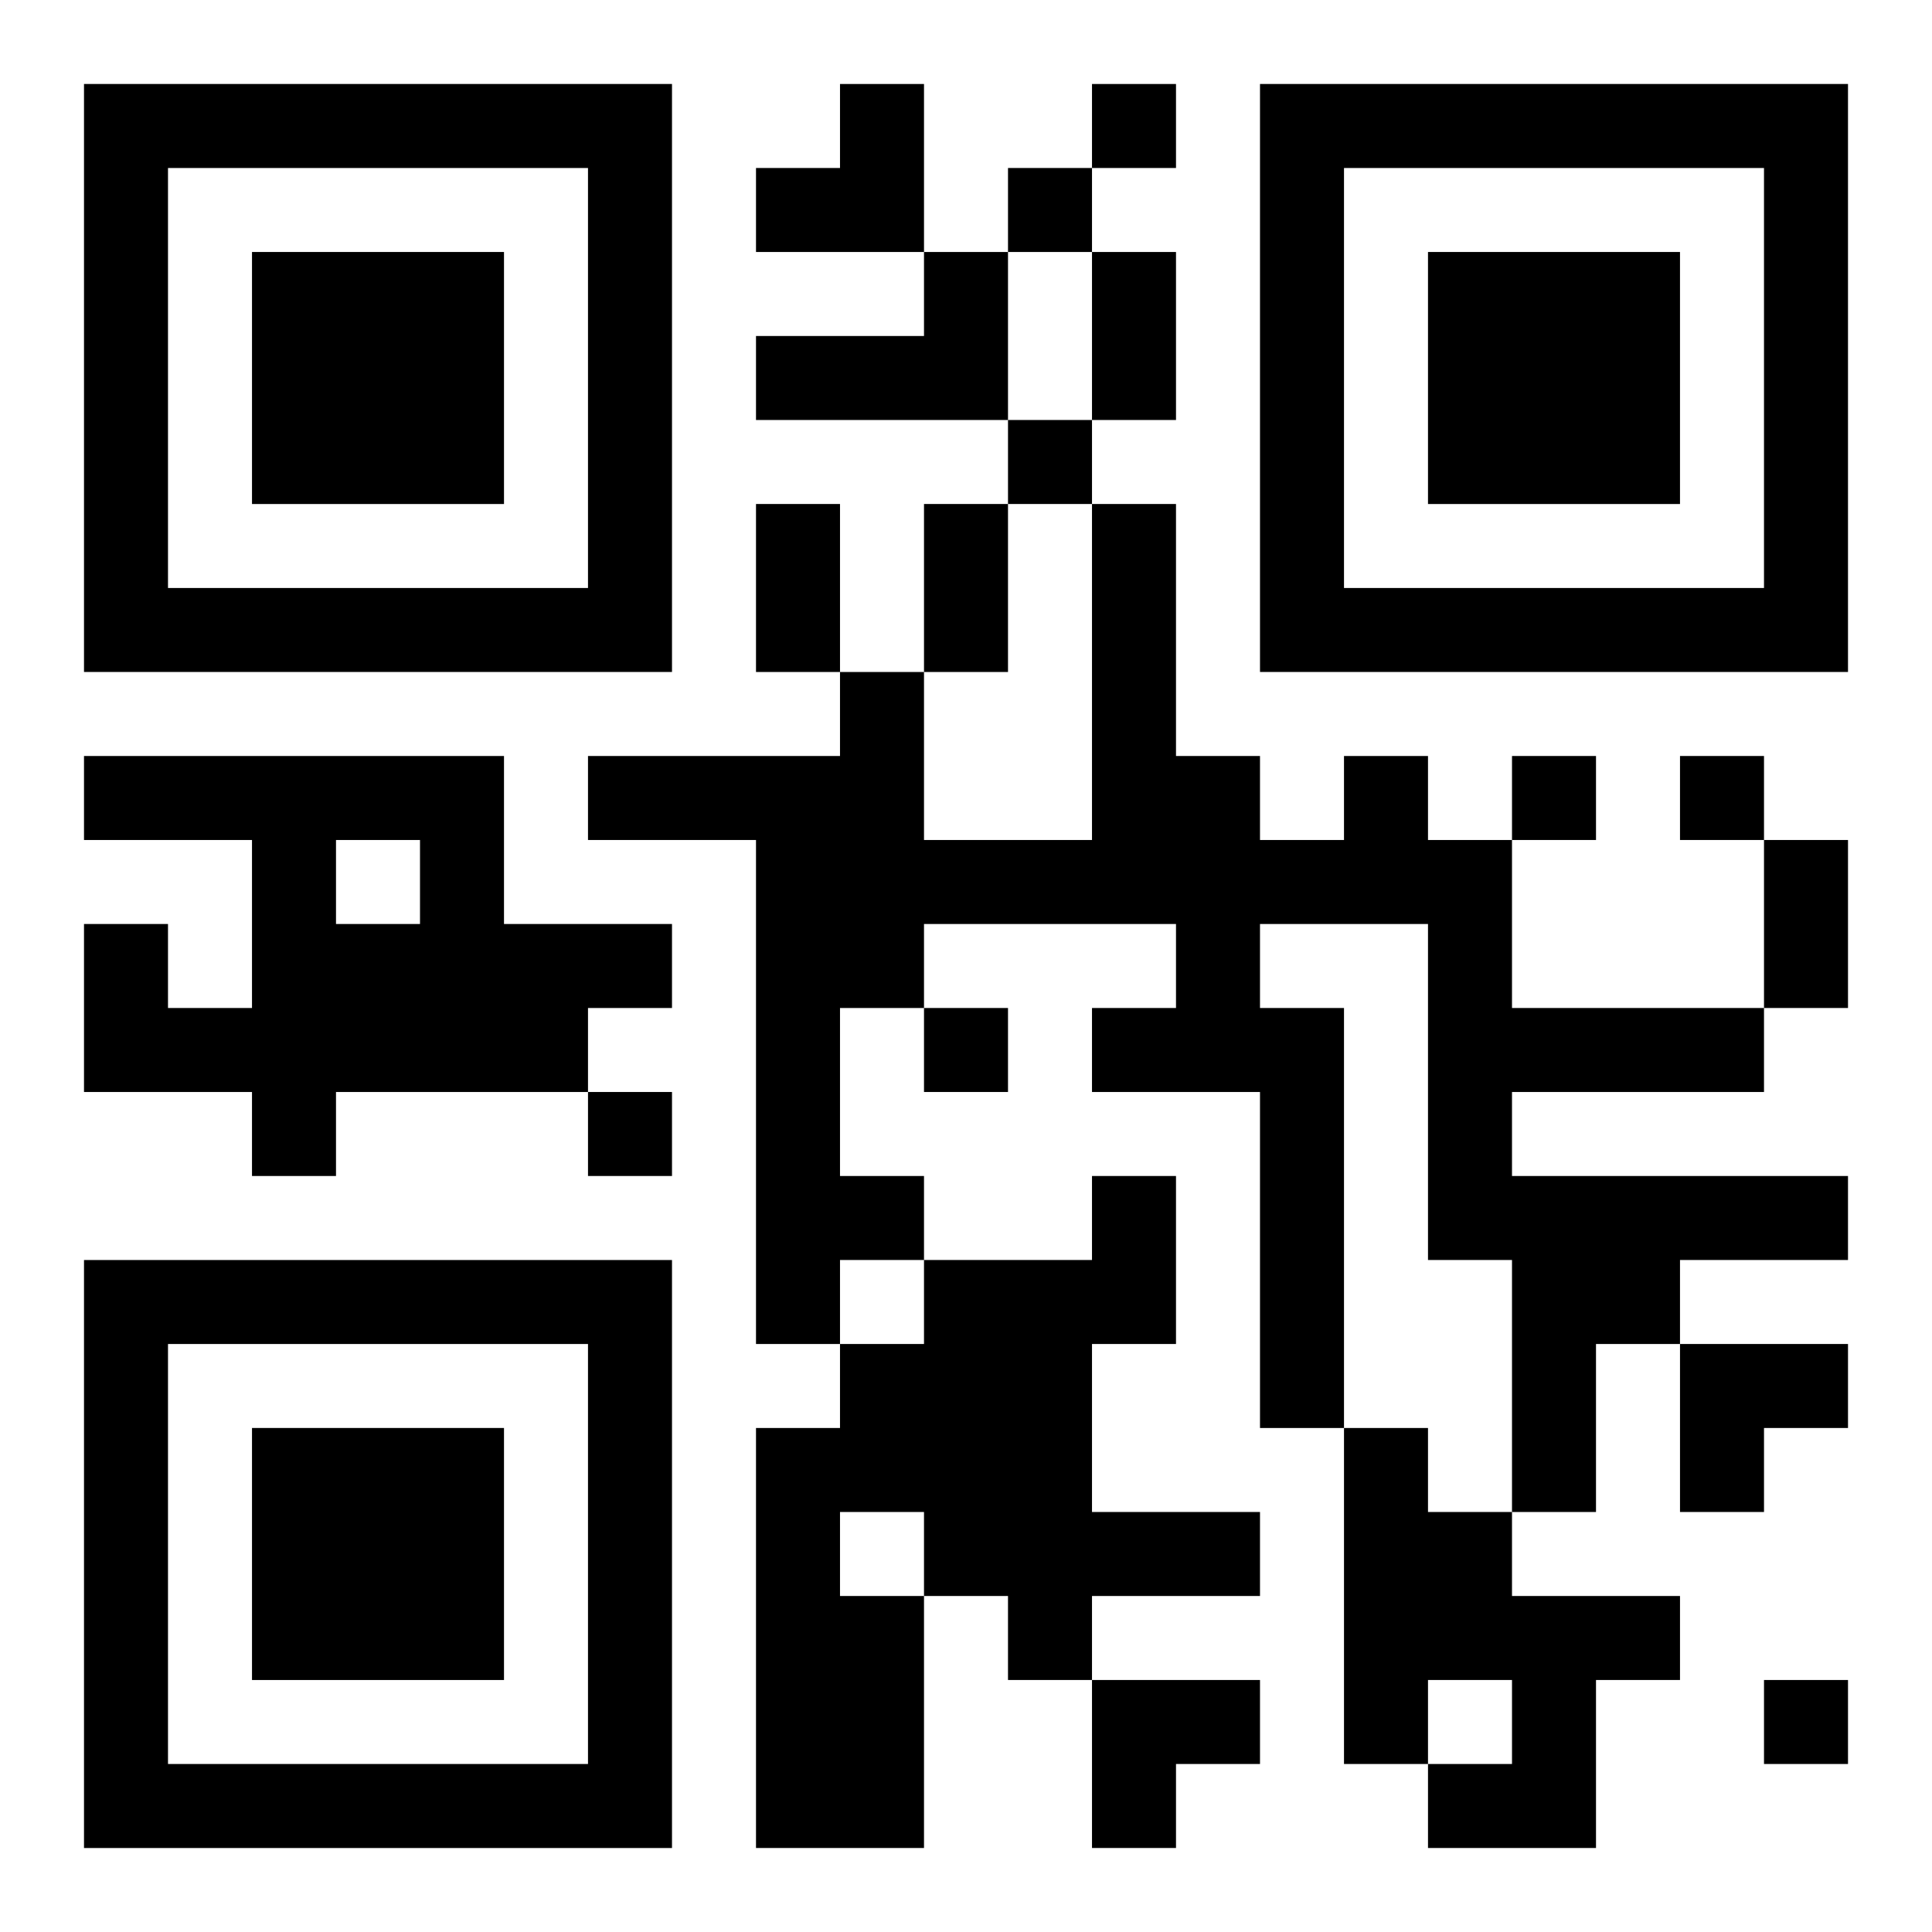
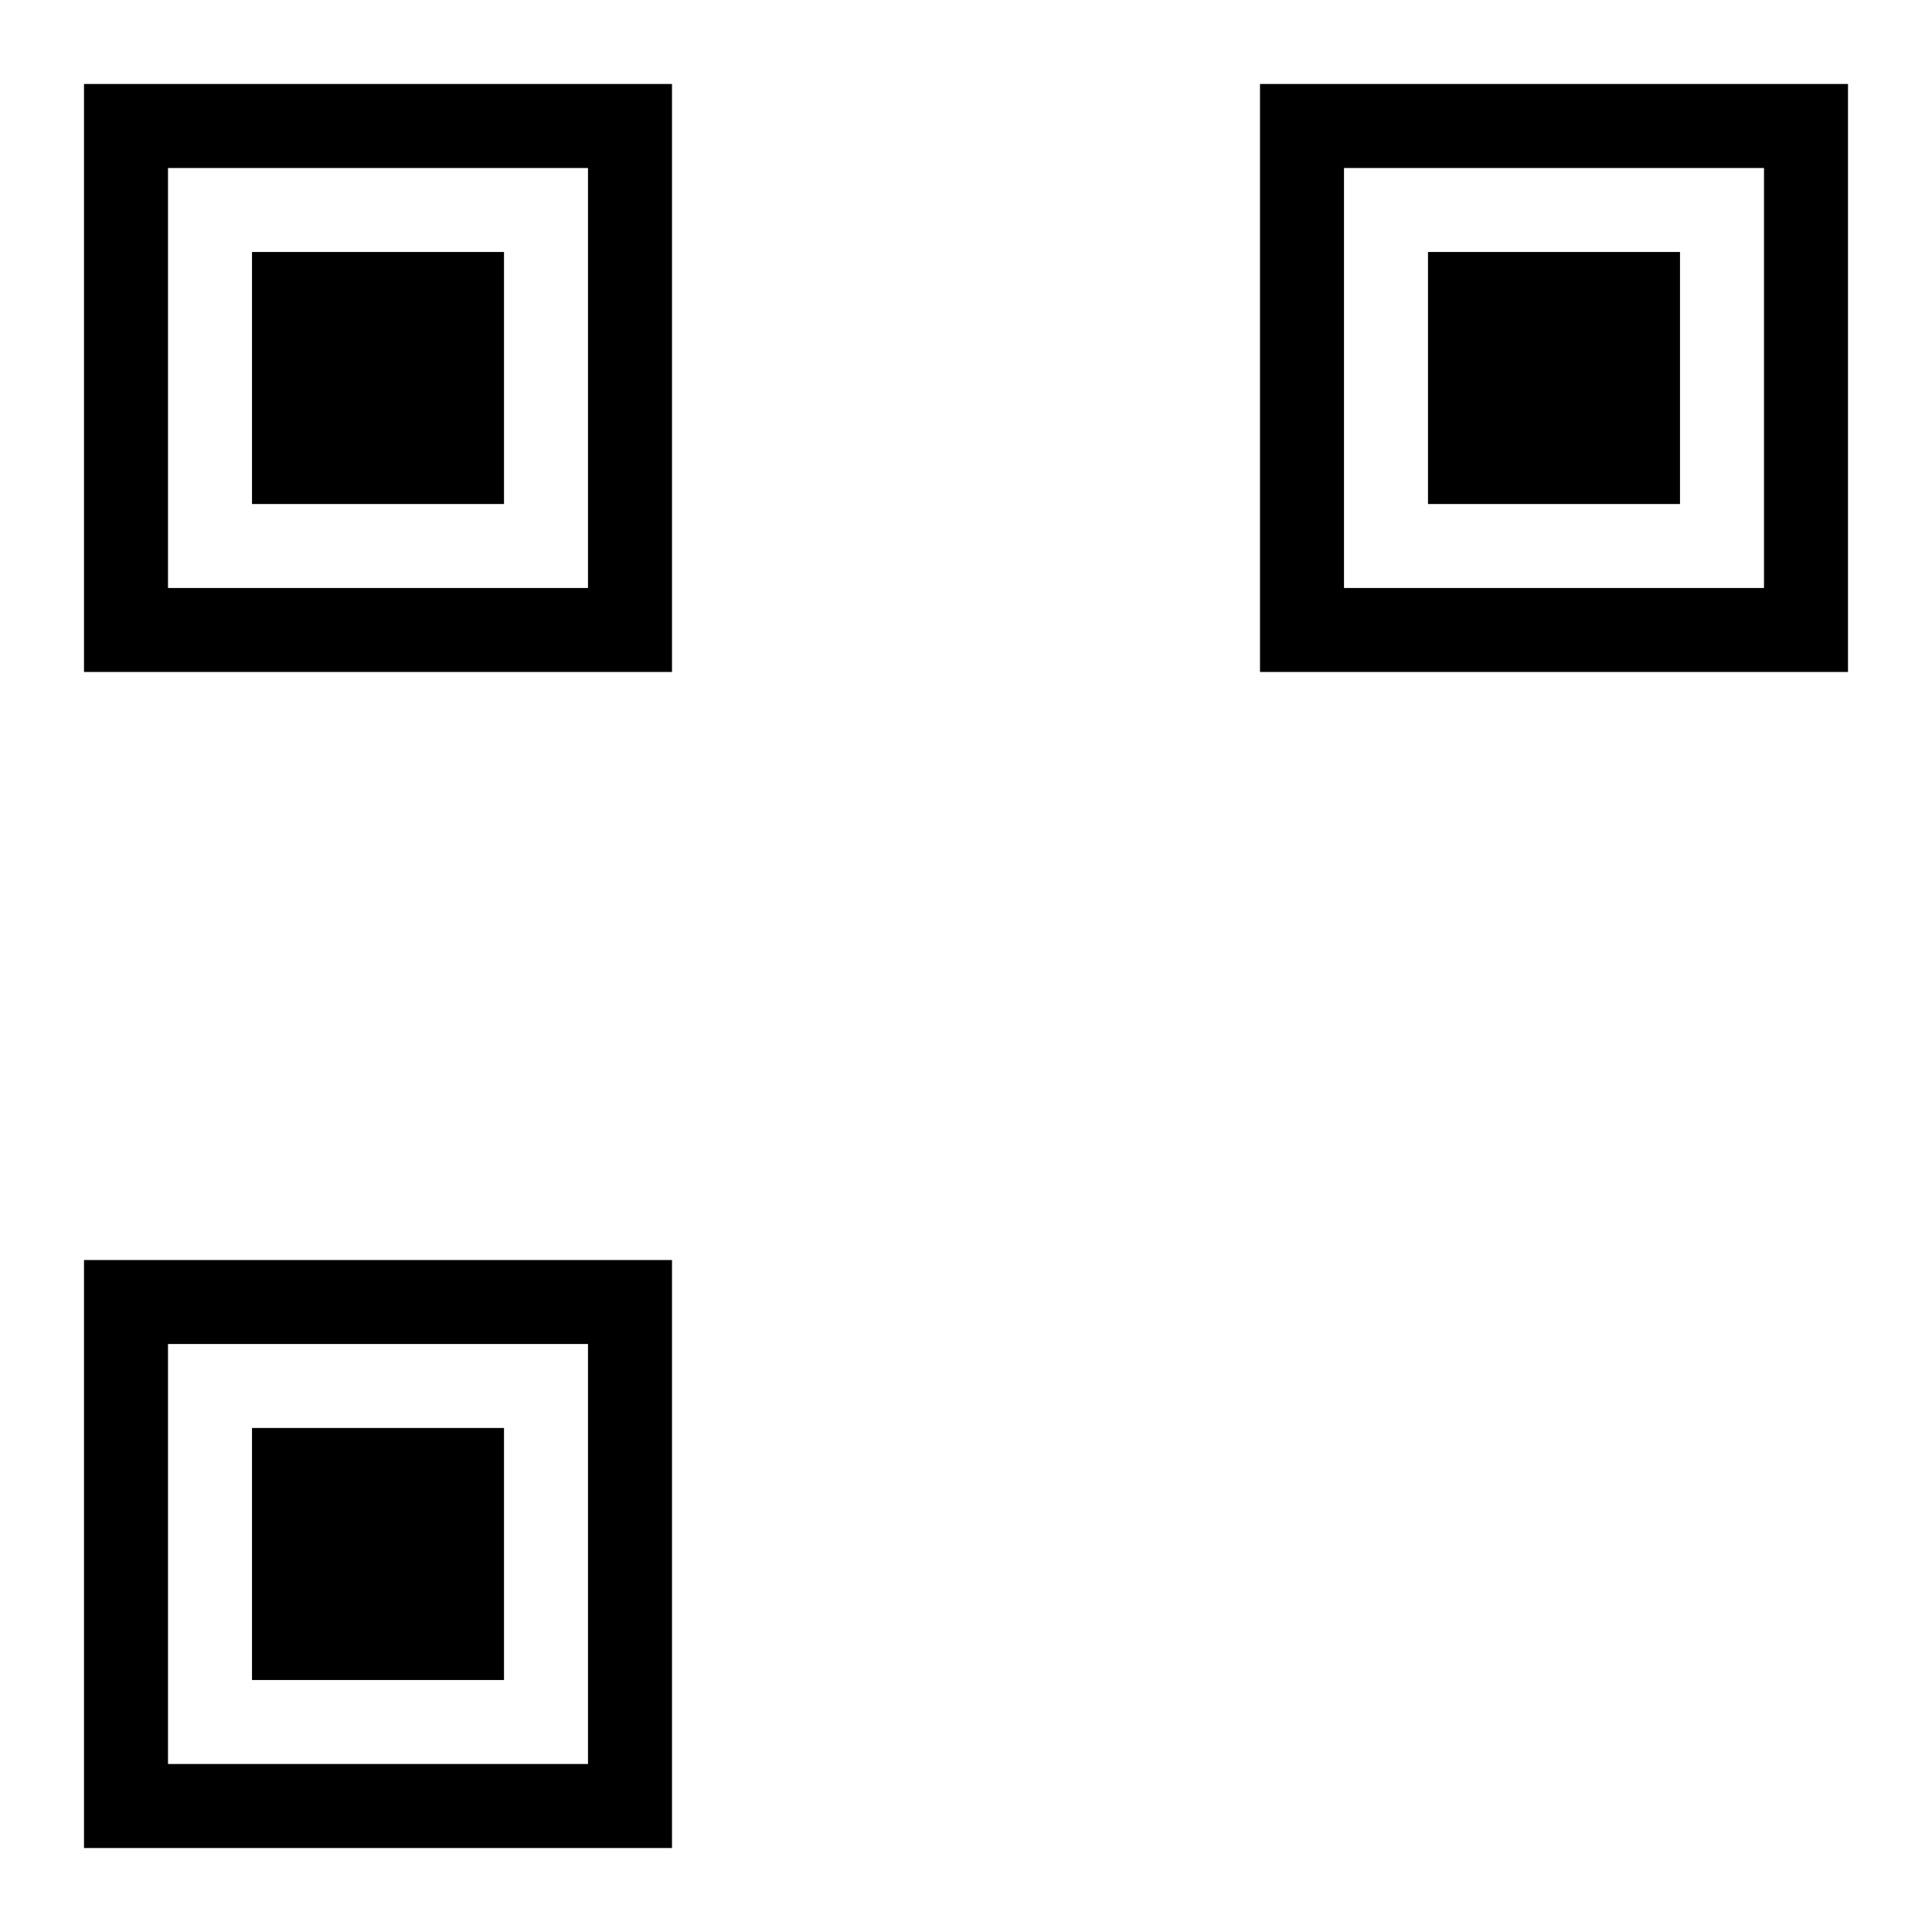
<svg xmlns="http://www.w3.org/2000/svg" xmlns:xlink="http://www.w3.org/1999/xlink" width="250" height="250" baseProfile="full" version="1.1" viewBox="-1 -1 23 23">
  <symbol id="a">
    <path d="m0 7v7h7v-7h-7zm1 1h5v5h-5v-5zm1 1v3h3v-3h-3z" />
  </symbol>
  <use y="-7" xlink:href="#a" />
  <use y="7" xlink:href="#a" />
  <use x="14" y="-7" xlink:href="#a" />
-   <path d="m10 2h1v2h-3v-1h2v-1m-10 6h5v2h2v1h-1v1h-3v1h-1v-1h-2v-2h1v1h1v-2h-2v-1m3 1v1h1v-1h-1m12-1h1v1h1v2h3v1h-3v1h4v1h-2v1h-1v2h-1v-3h-1v-4h-2v1h1v5h-1v-4h-2v-1h1v-1h-3v1h-1v2h1v1h-1v1h-1v-6h-2v-1h3v-1h1v2h2v-4h1v3h1v1h1v-1m-3 5h1v2h-1v2h2v1h-2v1h-1v-1h-1v3h-2v-5h1v-1h1v-1h2v-1m-3 4v1h1v-1h-1m6-1h1v1h1v1h2v1h-1v2h-2v-1h1v-1h-1v1h-1v-4m-3-16v1h1v-1h-1m-1 1v1h1v-1h-1m0 3v1h1v-1h-1m6 4v1h1v-1h-1m2 0v1h1v-1h-1m-9 3v1h1v-1h-1m-4 1v1h1v-1h-1m14 7v1h1v-1h-1m-8-17h1v2h-1v-2m-4 3h1v2h-1v-2m2 0h1v2h-1v-2m10 4h1v2h-1v-2m-12-9m1 0h1v2h-2v-1h1zm10 15h2v1h-1v1h-1zm-7 4h2v1h-1v1h-1z" />
</svg>